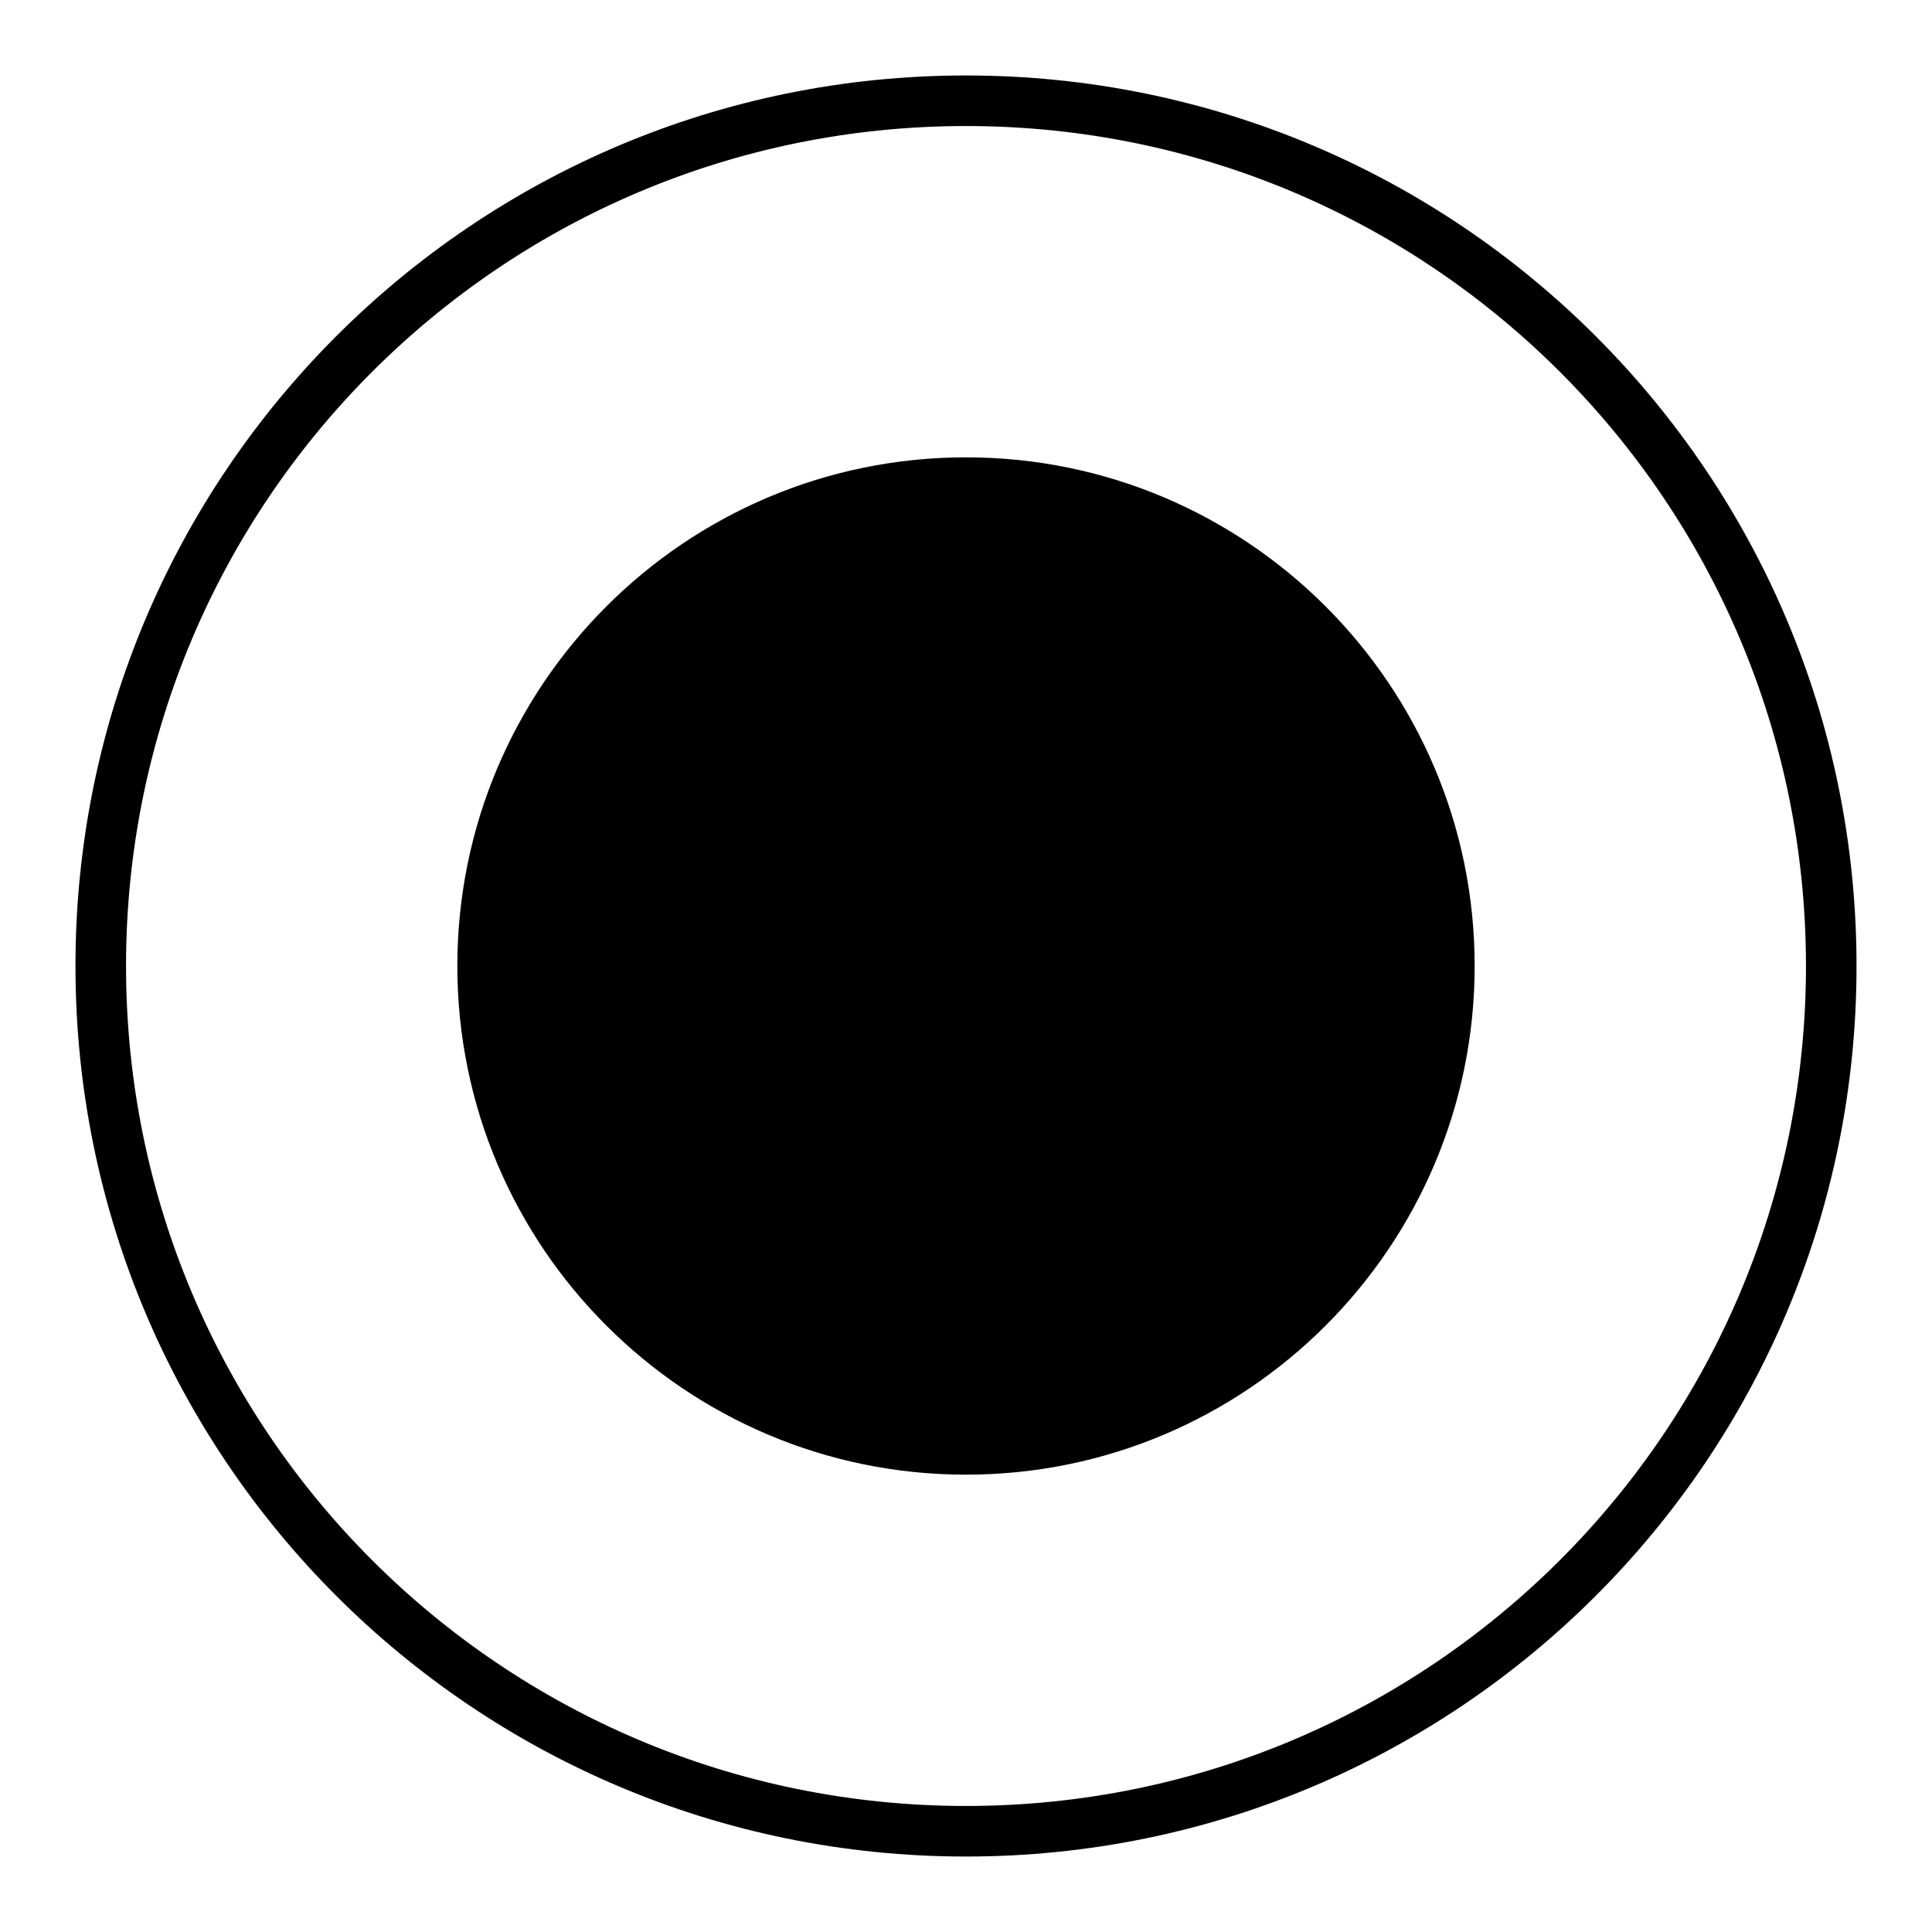
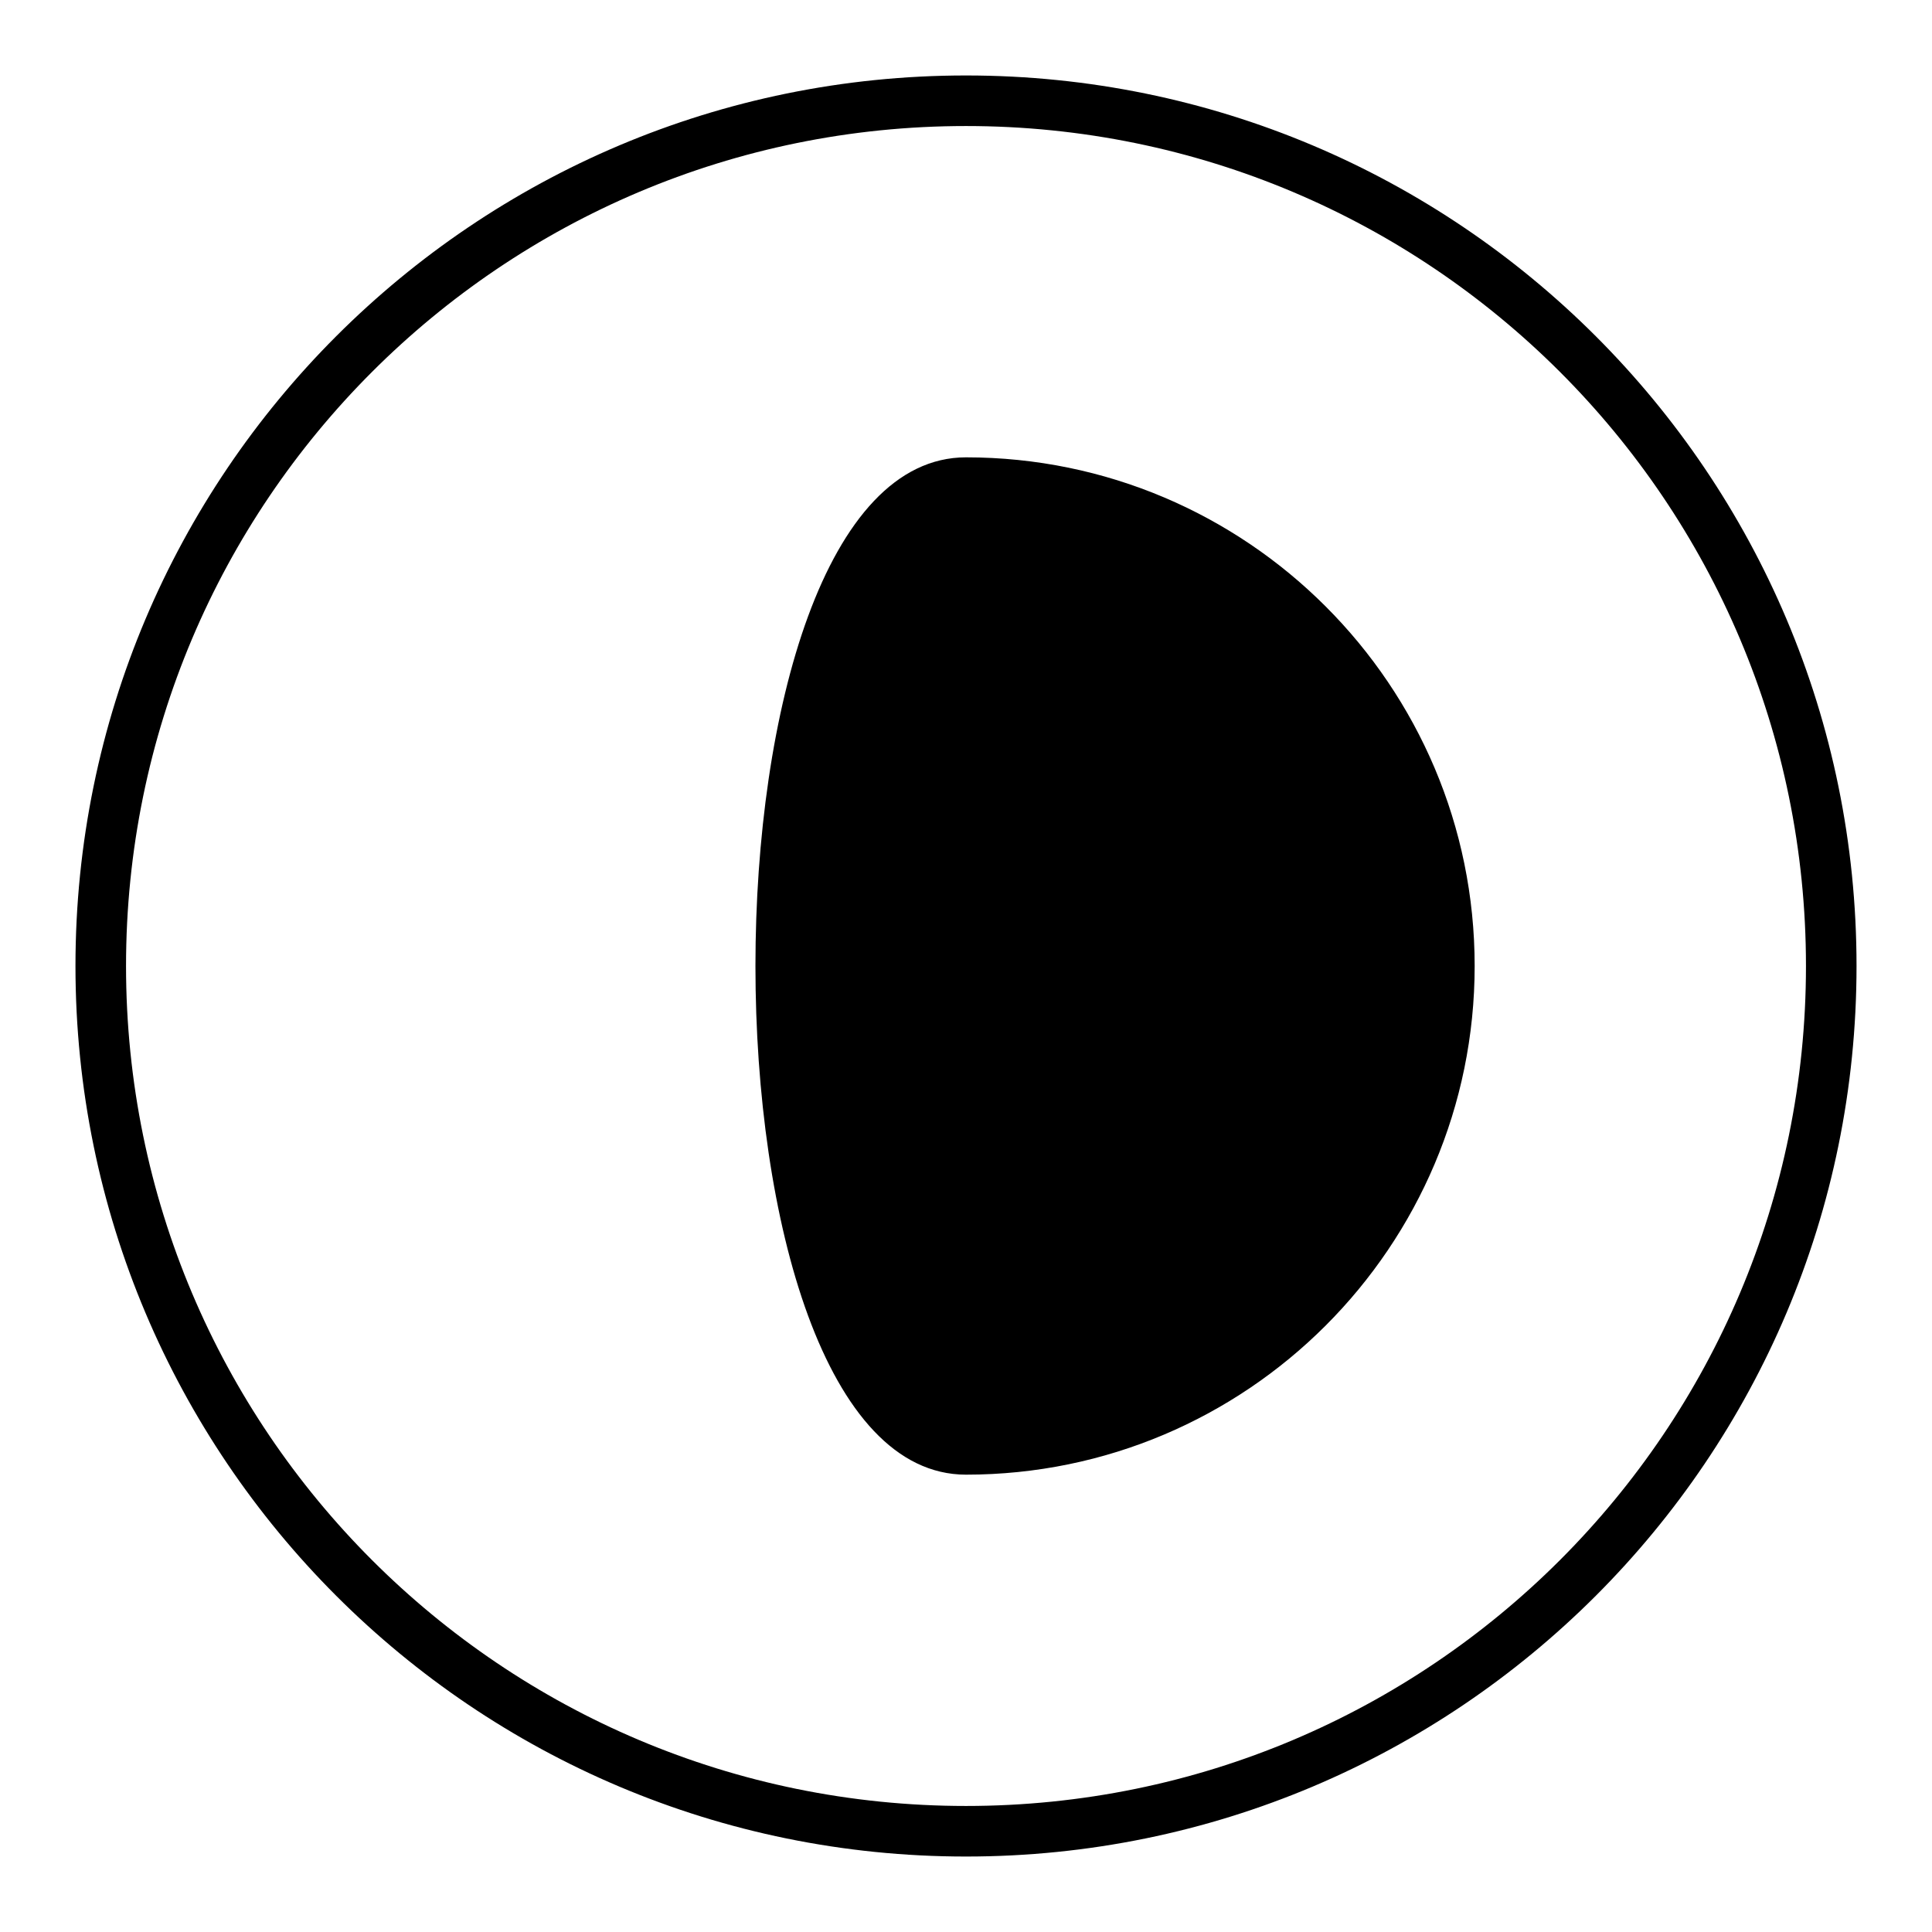
<svg xmlns="http://www.w3.org/2000/svg" version="1.1" x="0px" y="0px" viewBox="0 0 256 256" enable-background="new 0 0 256 256" xml:space="preserve">
  <g>
    <g>
-       <path fill="#000000" d="M246,128c0-65.2-52.8-118-118-118C62.8,10,10,62.8,10,128c0,65.2,52.8,118,118,118C193.2,246,246,193.2,246,128z M16.7,128C16.7,66.5,66.5,16.7,128,16.7c61.5,0,111.3,49.8,111.3,111.3c0,61.5-49.8,111.3-111.3,111.3C66.5,239.3,16.7,189.5,16.7,128z M128,195.4c37.2,0,67.4-30.2,67.4-67.4S165.2,60.6,128,60.6S60.6,90.8,60.6,128S90.8,195.4,128,195.4z" />
+       <path fill="#000000" d="M246,128c0-65.2-52.8-118-118-118C62.8,10,10,62.8,10,128c0,65.2,52.8,118,118,118C193.2,246,246,193.2,246,128z M16.7,128C16.7,66.5,66.5,16.7,128,16.7c61.5,0,111.3,49.8,111.3,111.3c0,61.5-49.8,111.3-111.3,111.3C66.5,239.3,16.7,189.5,16.7,128z M128,195.4c37.2,0,67.4-30.2,67.4-67.4S165.2,60.6,128,60.6S90.8,195.4,128,195.4z" />
    </g>
  </g>
</svg>